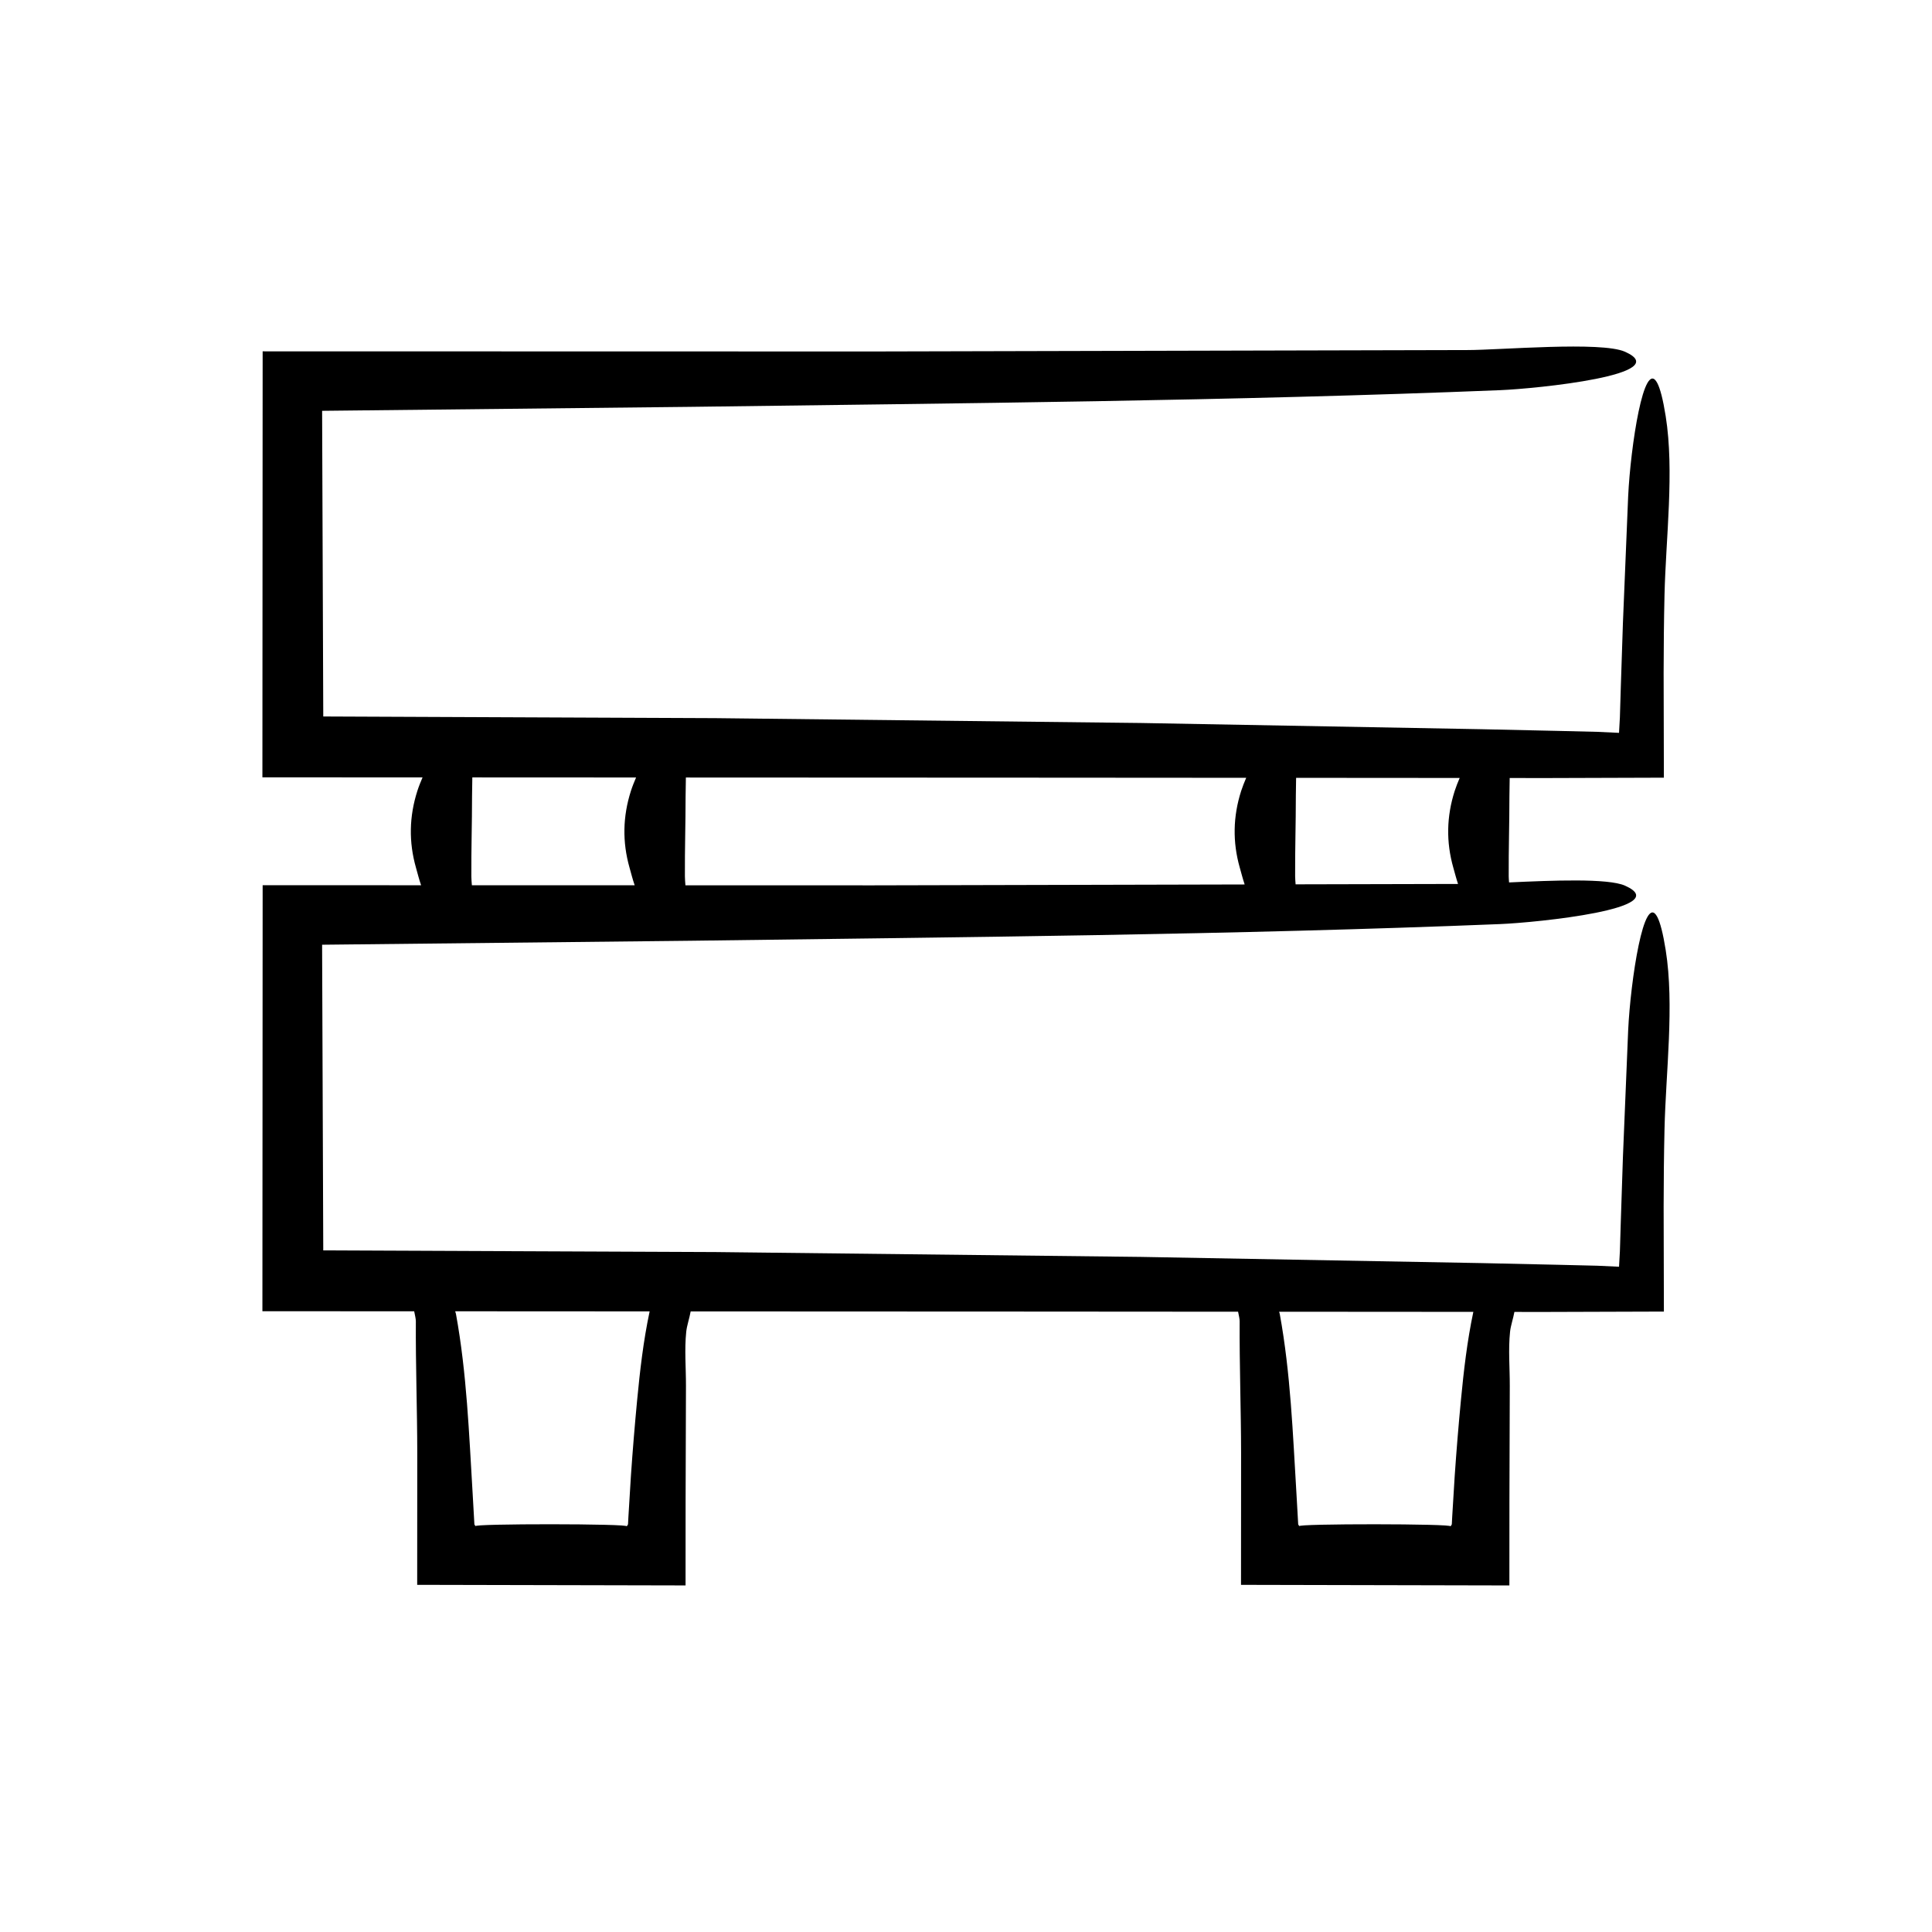
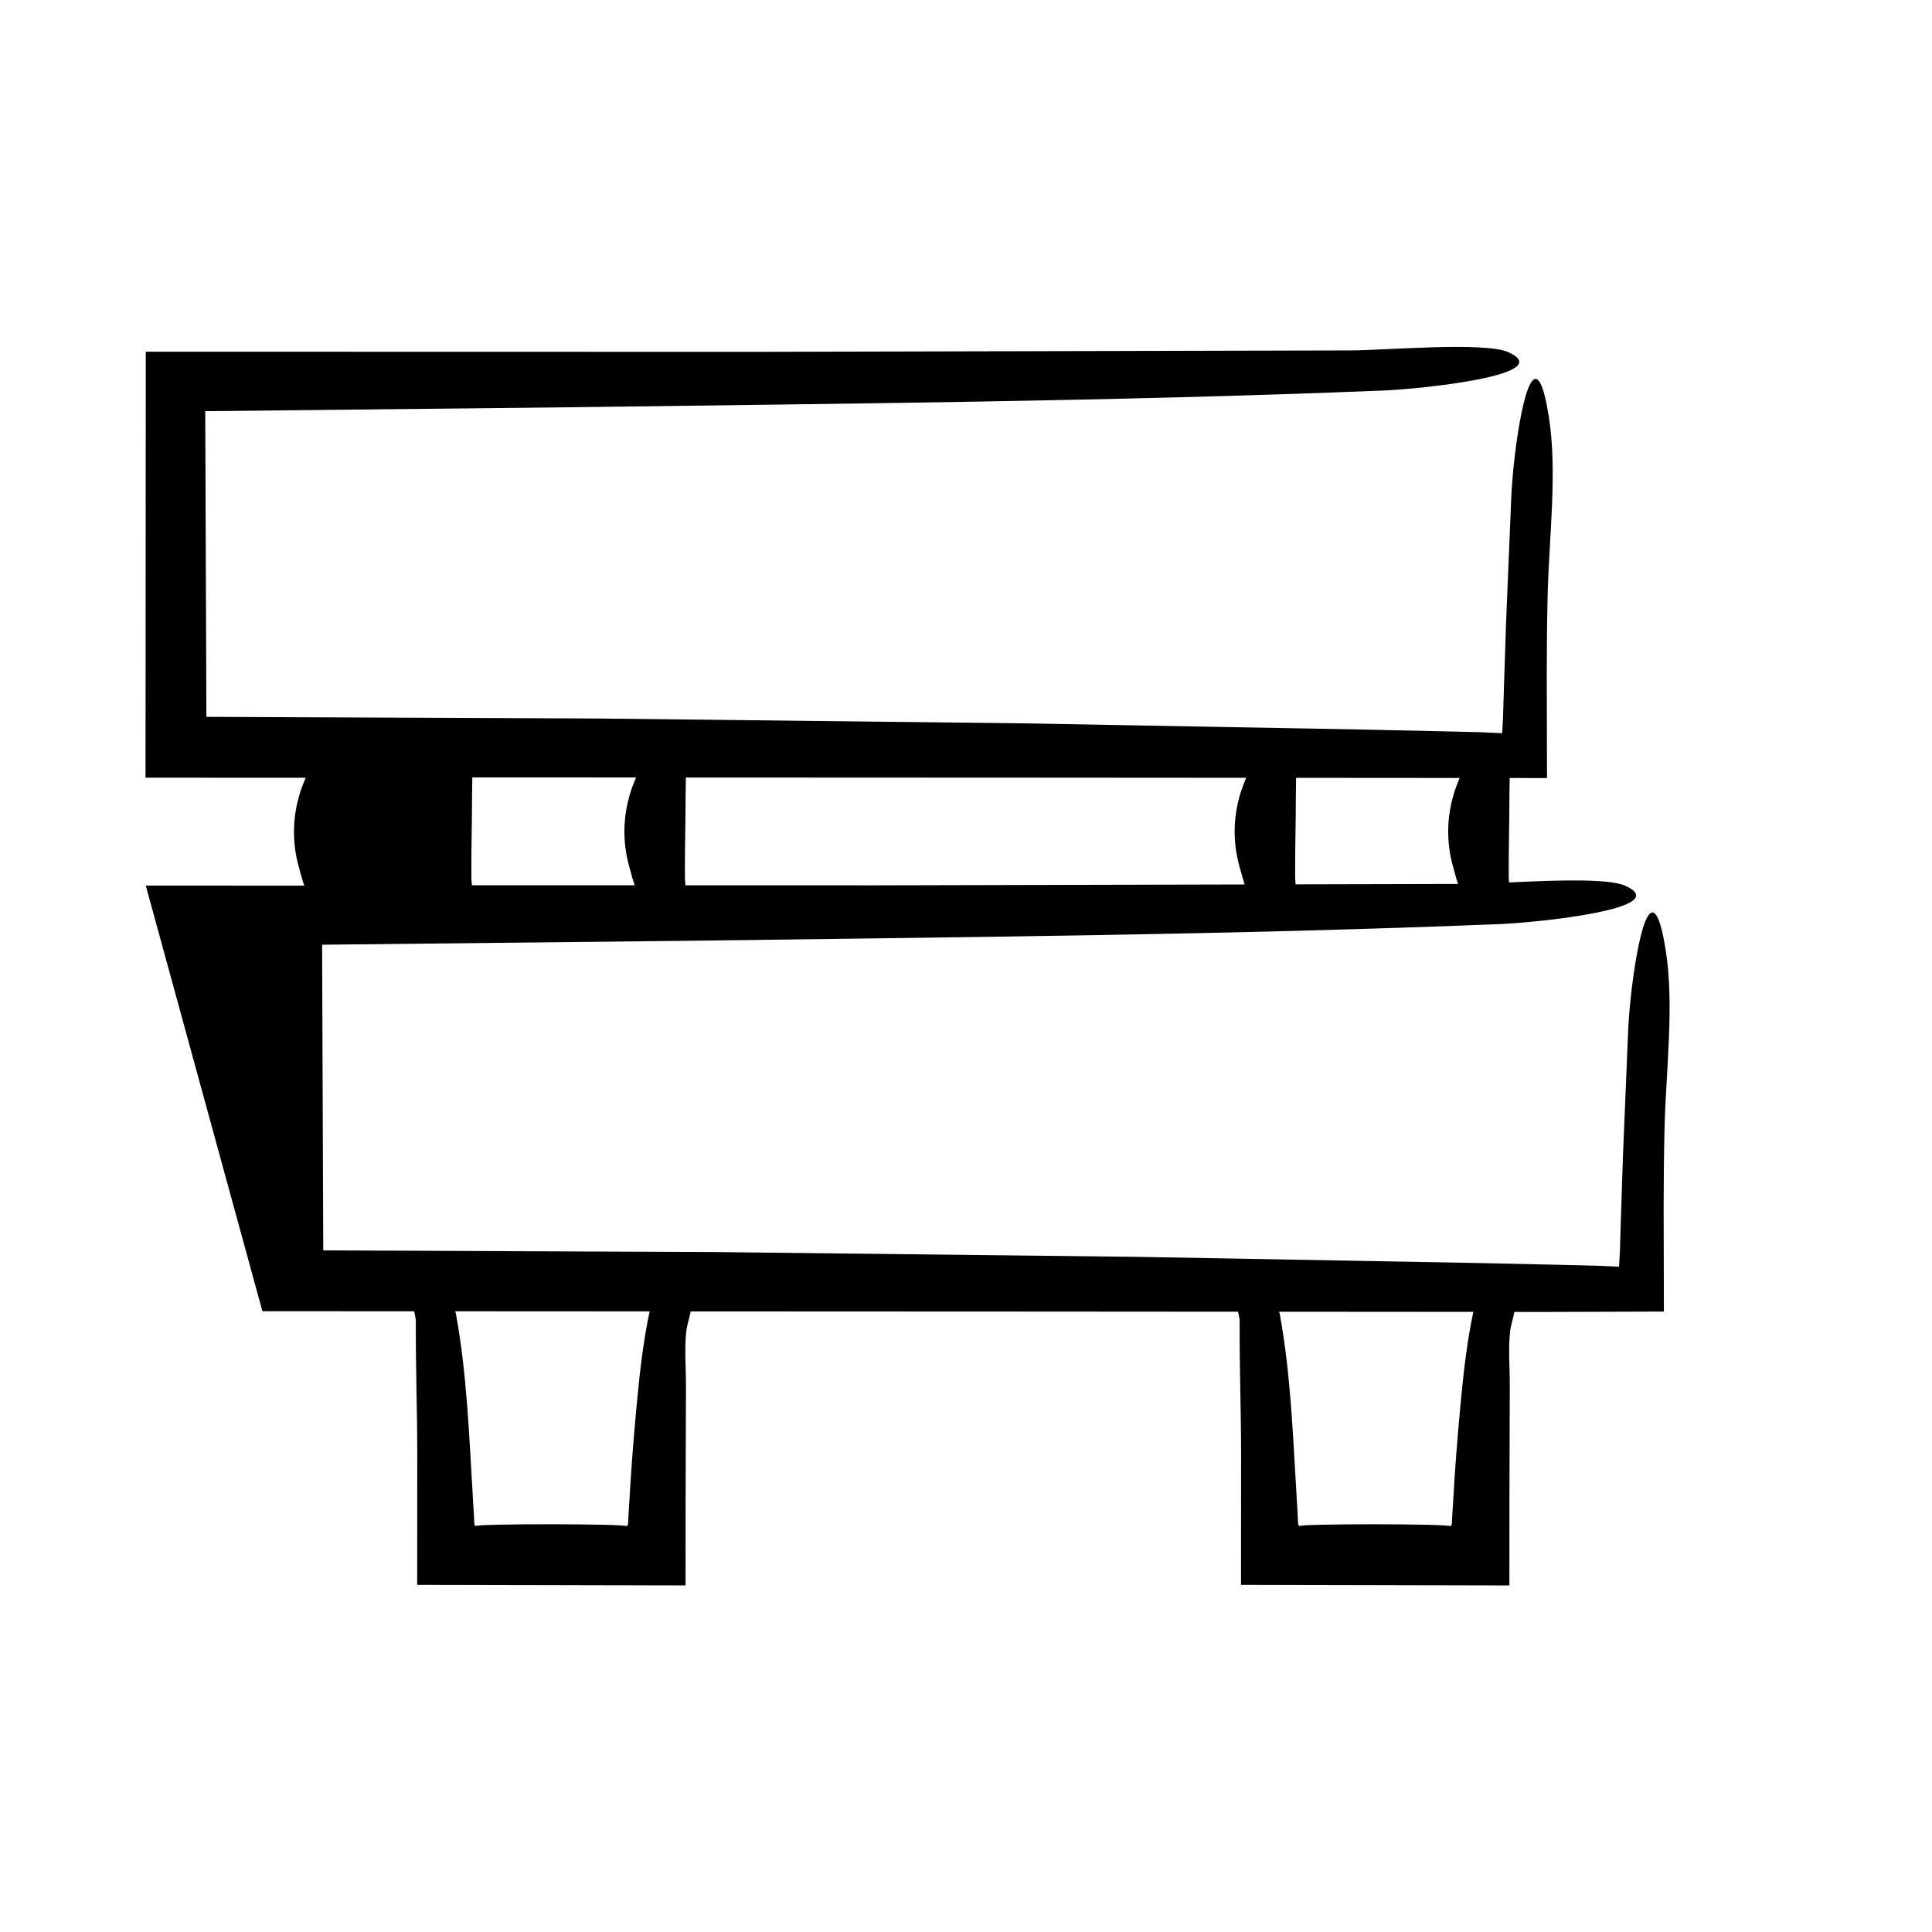
<svg xmlns="http://www.w3.org/2000/svg" fill="#000000" width="800px" height="800px" version="1.1" viewBox="144 144 512 512">
-   <path d="m213.54 491.49 40.223 0.016c0.227 1.086 0.445 2.059 0.441 2.641-0.07 11.625 0.363 23.246 0.375 34.871l-0.02 34.98 71.121 0.156 0.012-22.297 0.094-30.586c0.016-4.75-0.422-9.582 0.07-14.324 0.176-1.707 0.855-3.566 1.176-5.406l88.926 0.039 56.145 0.039c0.219 1.043 0.422 1.969 0.418 2.531-0.07 11.625 0.363 23.246 0.379 34.871l-0.02 34.98 71.121 0.156 0.012-22.293 0.094-30.586c0.016-4.75-0.422-9.582 0.07-14.324 0.172-1.668 0.828-3.481 1.156-5.281l8.641 0.004c10.273-0.031 20.609-0.066 30.973-0.098l-0.066-27.902c0.012-6.844 0.074-13.672 0.23-20.461 0.348-15.082 2.641-32.816 0.316-47.434-0.723-4.535-1.469-7.328-2.219-8.766-3.555-6.84-7.102 16.938-7.727 29.973-0.461 11.164-0.926 22.344-1.387 33.547l-0.555 16.828-0.25 8.219-0.23 4.113-5.695-0.266-10.25-0.246-20.539-0.453c-30.062-0.547-60.137-1.094-90.219-1.641-37.574-0.43-75.16-0.859-112.75-1.285l-103.94-0.441-0.305-81.004c32.5-0.352 64.988-0.699 97.465-1.051 71.367-0.957 143.7-1.547 214.75-4.422 9.656-0.391 46.605-4.133 33.07-10.18-4.496-2.008-19.395-1.379-30.73-0.855-0.031-0.539-0.094-1.074-0.094-1.613-0.039-7.066 0.188-14.133 0.188-21.199 0.023-1.621 0.047-3.238 0.07-4.859l9.891 0.008c10.273-0.031 20.609-0.066 30.973-0.098l-0.066-27.902c0.012-6.844 0.074-13.672 0.23-20.461 0.348-15.082 2.641-32.816 0.316-47.434-0.723-4.535-1.469-7.328-2.219-8.766-3.555-6.84-7.102 16.938-7.727 29.973-0.461 11.164-0.926 22.344-1.387 33.547l-0.555 16.828-0.25 8.223-0.23 4.113-5.695-0.266-10.25-0.246-20.539-0.453c-30.062-0.555-60.133-1.102-90.215-1.648-37.574-0.43-75.16-0.859-112.75-1.285l-103.94-0.441-0.305-81.004c32.5-0.352 64.988-0.699 97.465-1.051 71.367-0.957 143.7-1.547 214.75-4.422 9.656-0.391 46.605-4.133 33.07-10.18-6.312-2.82-33.191-0.438-41.824-0.449l-157.34 0.375-161.88-0.035-0.066 112.89 42.441 0.02c-0.508 1.191-0.992 2.387-1.375 3.578-2.172 6.777-2.297 13.562-0.371 20.336 0.441 1.551 0.82 3.109 1.363 4.668l-41.992-0.008zm320.91 0.168c-1.652 7.793-2.547 15.629-3.297 23.469-0.637 6.664-1.184 13.328-1.641 19.996l-0.664 10.84-0.07 1.355-0.031 0.633-0.035 0.07-0.129 0.234c-0.082 0.129-0.16 0.211-0.23 0.254 1.453-0.734-41.461-0.75-39.949-0.043-0.105-0.059-0.23-0.207-0.367-0.484l-0.465-8.184c-0.957-15.816-1.547-31.848-4.422-47.594-0.027-0.148-0.109-0.383-0.168-0.582zm-218.29-0.125c-1.668 7.832-2.566 15.711-3.32 23.594-0.637 6.664-1.184 13.328-1.641 19.996l-0.664 10.84-0.07 1.355-0.035 0.633-0.035 0.07-0.129 0.23c-0.082 0.129-0.16 0.211-0.23 0.254 1.453-0.734-41.461-0.75-39.949-0.043-0.105-0.059-0.23-0.207-0.367-0.484l-0.465-8.184c-0.957-15.816-1.547-31.848-4.422-47.594-0.031-0.176-0.121-0.445-0.199-0.695zm171.25-136.5c0.023-1.633 0.047-3.266 0.07-4.898l43.348 0.031c-0.484 1.141-0.949 2.285-1.316 3.43-2.172 6.777-2.297 13.562-0.371 20.336 0.406 1.438 0.773 2.879 1.254 4.324l-43.047 0.102c-0.051-0.707-0.121-1.418-0.125-2.125-0.039-7.062 0.188-14.133 0.188-21.199zm-161.72 0c0.023-1.66 0.047-3.324 0.074-4.984l90.191 0.039 58.301 0.039c-0.488 1.156-0.961 2.312-1.332 3.469-2.172 6.777-2.297 13.562-0.371 20.336 0.422 1.48 0.793 2.969 1.297 4.461l-98.367 0.234-49.836-0.012c-0.059-0.793-0.137-1.59-0.141-2.383-0.043-7.062 0.184-14.133 0.184-21.199zm-56.594 0c0.023-1.672 0.051-3.34 0.074-5.012l43.395 0.02c-0.504 1.184-0.984 2.367-1.363 3.555-2.172 6.777-2.297 13.562-0.371 20.336 0.441 1.555 0.824 3.117 1.367 4.68l-43.145-0.008c-0.059-0.789-0.137-1.582-0.141-2.371-0.043-7.062 0.184-14.133 0.184-21.199z" />
+   <path d="m213.54 491.49 40.223 0.016c0.227 1.086 0.445 2.059 0.441 2.641-0.07 11.625 0.363 23.246 0.375 34.871l-0.02 34.98 71.121 0.156 0.012-22.297 0.094-30.586c0.016-4.75-0.422-9.582 0.07-14.324 0.176-1.707 0.855-3.566 1.176-5.406l88.926 0.039 56.145 0.039c0.219 1.043 0.422 1.969 0.418 2.531-0.07 11.625 0.363 23.246 0.379 34.871l-0.02 34.98 71.121 0.156 0.012-22.293 0.094-30.586c0.016-4.75-0.422-9.582 0.07-14.324 0.172-1.668 0.828-3.481 1.156-5.281l8.641 0.004c10.273-0.031 20.609-0.066 30.973-0.098l-0.066-27.902c0.012-6.844 0.074-13.672 0.23-20.461 0.348-15.082 2.641-32.816 0.316-47.434-0.723-4.535-1.469-7.328-2.219-8.766-3.555-6.84-7.102 16.938-7.727 29.973-0.461 11.164-0.926 22.344-1.387 33.547l-0.555 16.828-0.25 8.219-0.23 4.113-5.695-0.266-10.25-0.246-20.539-0.453c-30.062-0.547-60.137-1.094-90.219-1.641-37.574-0.43-75.16-0.859-112.75-1.285l-103.94-0.441-0.305-81.004c32.5-0.352 64.988-0.699 97.465-1.051 71.367-0.957 143.7-1.547 214.75-4.422 9.656-0.391 46.605-4.133 33.07-10.18-4.496-2.008-19.395-1.379-30.73-0.855-0.031-0.539-0.094-1.074-0.094-1.613-0.039-7.066 0.188-14.133 0.188-21.199 0.023-1.621 0.047-3.238 0.07-4.859l9.891 0.008l-0.066-27.902c0.012-6.844 0.074-13.672 0.23-20.461 0.348-15.082 2.641-32.816 0.316-47.434-0.723-4.535-1.469-7.328-2.219-8.766-3.555-6.84-7.102 16.938-7.727 29.973-0.461 11.164-0.926 22.344-1.387 33.547l-0.555 16.828-0.25 8.223-0.23 4.113-5.695-0.266-10.25-0.246-20.539-0.453c-30.062-0.555-60.133-1.102-90.215-1.648-37.574-0.43-75.16-0.859-112.75-1.285l-103.94-0.441-0.305-81.004c32.5-0.352 64.988-0.699 97.465-1.051 71.367-0.957 143.7-1.547 214.75-4.422 9.656-0.391 46.605-4.133 33.07-10.18-6.312-2.82-33.191-0.438-41.824-0.449l-157.34 0.375-161.88-0.035-0.066 112.89 42.441 0.02c-0.508 1.191-0.992 2.387-1.375 3.578-2.172 6.777-2.297 13.562-0.371 20.336 0.441 1.551 0.82 3.109 1.363 4.668l-41.992-0.008zm320.91 0.168c-1.652 7.793-2.547 15.629-3.297 23.469-0.637 6.664-1.184 13.328-1.641 19.996l-0.664 10.84-0.07 1.355-0.031 0.633-0.035 0.07-0.129 0.234c-0.082 0.129-0.16 0.211-0.23 0.254 1.453-0.734-41.461-0.75-39.949-0.043-0.105-0.059-0.23-0.207-0.367-0.484l-0.465-8.184c-0.957-15.816-1.547-31.848-4.422-47.594-0.027-0.148-0.109-0.383-0.168-0.582zm-218.29-0.125c-1.668 7.832-2.566 15.711-3.32 23.594-0.637 6.664-1.184 13.328-1.641 19.996l-0.664 10.84-0.07 1.355-0.035 0.633-0.035 0.07-0.129 0.23c-0.082 0.129-0.16 0.211-0.23 0.254 1.453-0.734-41.461-0.75-39.949-0.043-0.105-0.059-0.23-0.207-0.367-0.484l-0.465-8.184c-0.957-15.816-1.547-31.848-4.422-47.594-0.031-0.176-0.121-0.445-0.199-0.695zm171.25-136.5c0.023-1.633 0.047-3.266 0.07-4.898l43.348 0.031c-0.484 1.141-0.949 2.285-1.316 3.43-2.172 6.777-2.297 13.562-0.371 20.336 0.406 1.438 0.773 2.879 1.254 4.324l-43.047 0.102c-0.051-0.707-0.121-1.418-0.125-2.125-0.039-7.062 0.188-14.133 0.188-21.199zm-161.72 0c0.023-1.66 0.047-3.324 0.074-4.984l90.191 0.039 58.301 0.039c-0.488 1.156-0.961 2.312-1.332 3.469-2.172 6.777-2.297 13.562-0.371 20.336 0.422 1.48 0.793 2.969 1.297 4.461l-98.367 0.234-49.836-0.012c-0.059-0.793-0.137-1.59-0.141-2.383-0.043-7.062 0.184-14.133 0.184-21.199zm-56.594 0c0.023-1.672 0.051-3.34 0.074-5.012l43.395 0.02c-0.504 1.184-0.984 2.367-1.363 3.555-2.172 6.777-2.297 13.562-0.371 20.336 0.441 1.555 0.824 3.117 1.367 4.68l-43.145-0.008c-0.059-0.789-0.137-1.582-0.141-2.371-0.043-7.062 0.184-14.133 0.184-21.199z" />
</svg>